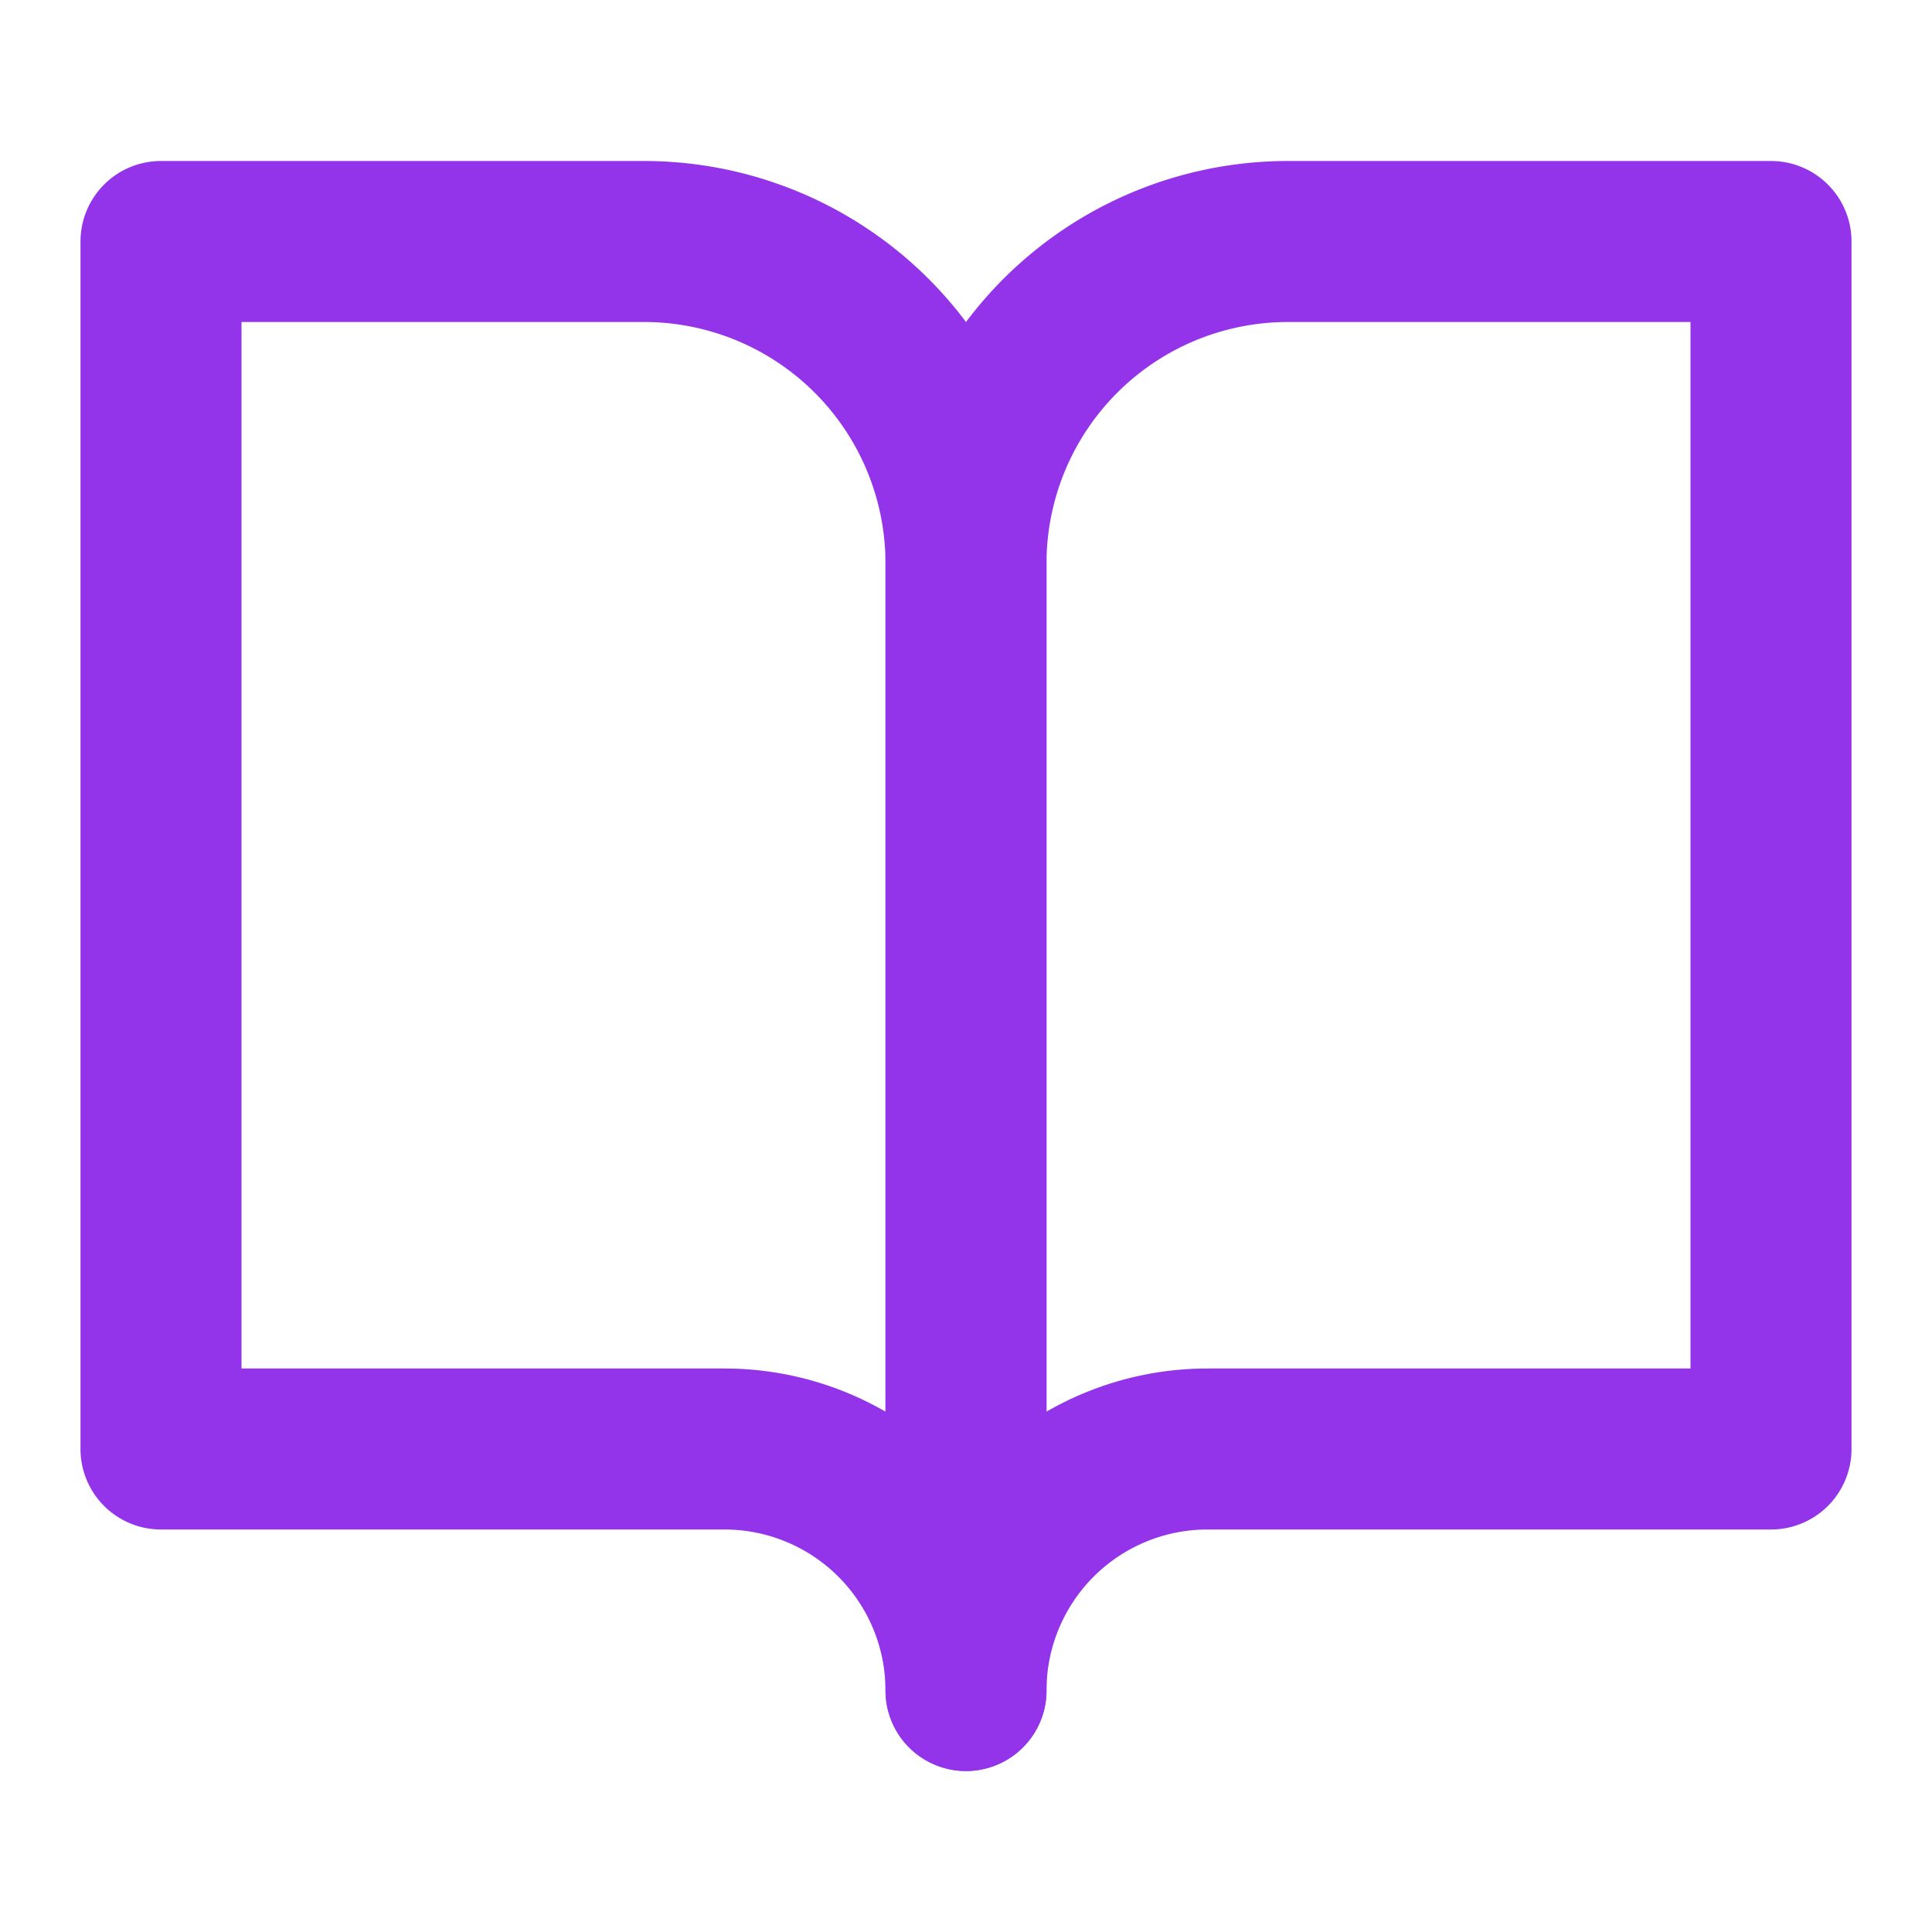
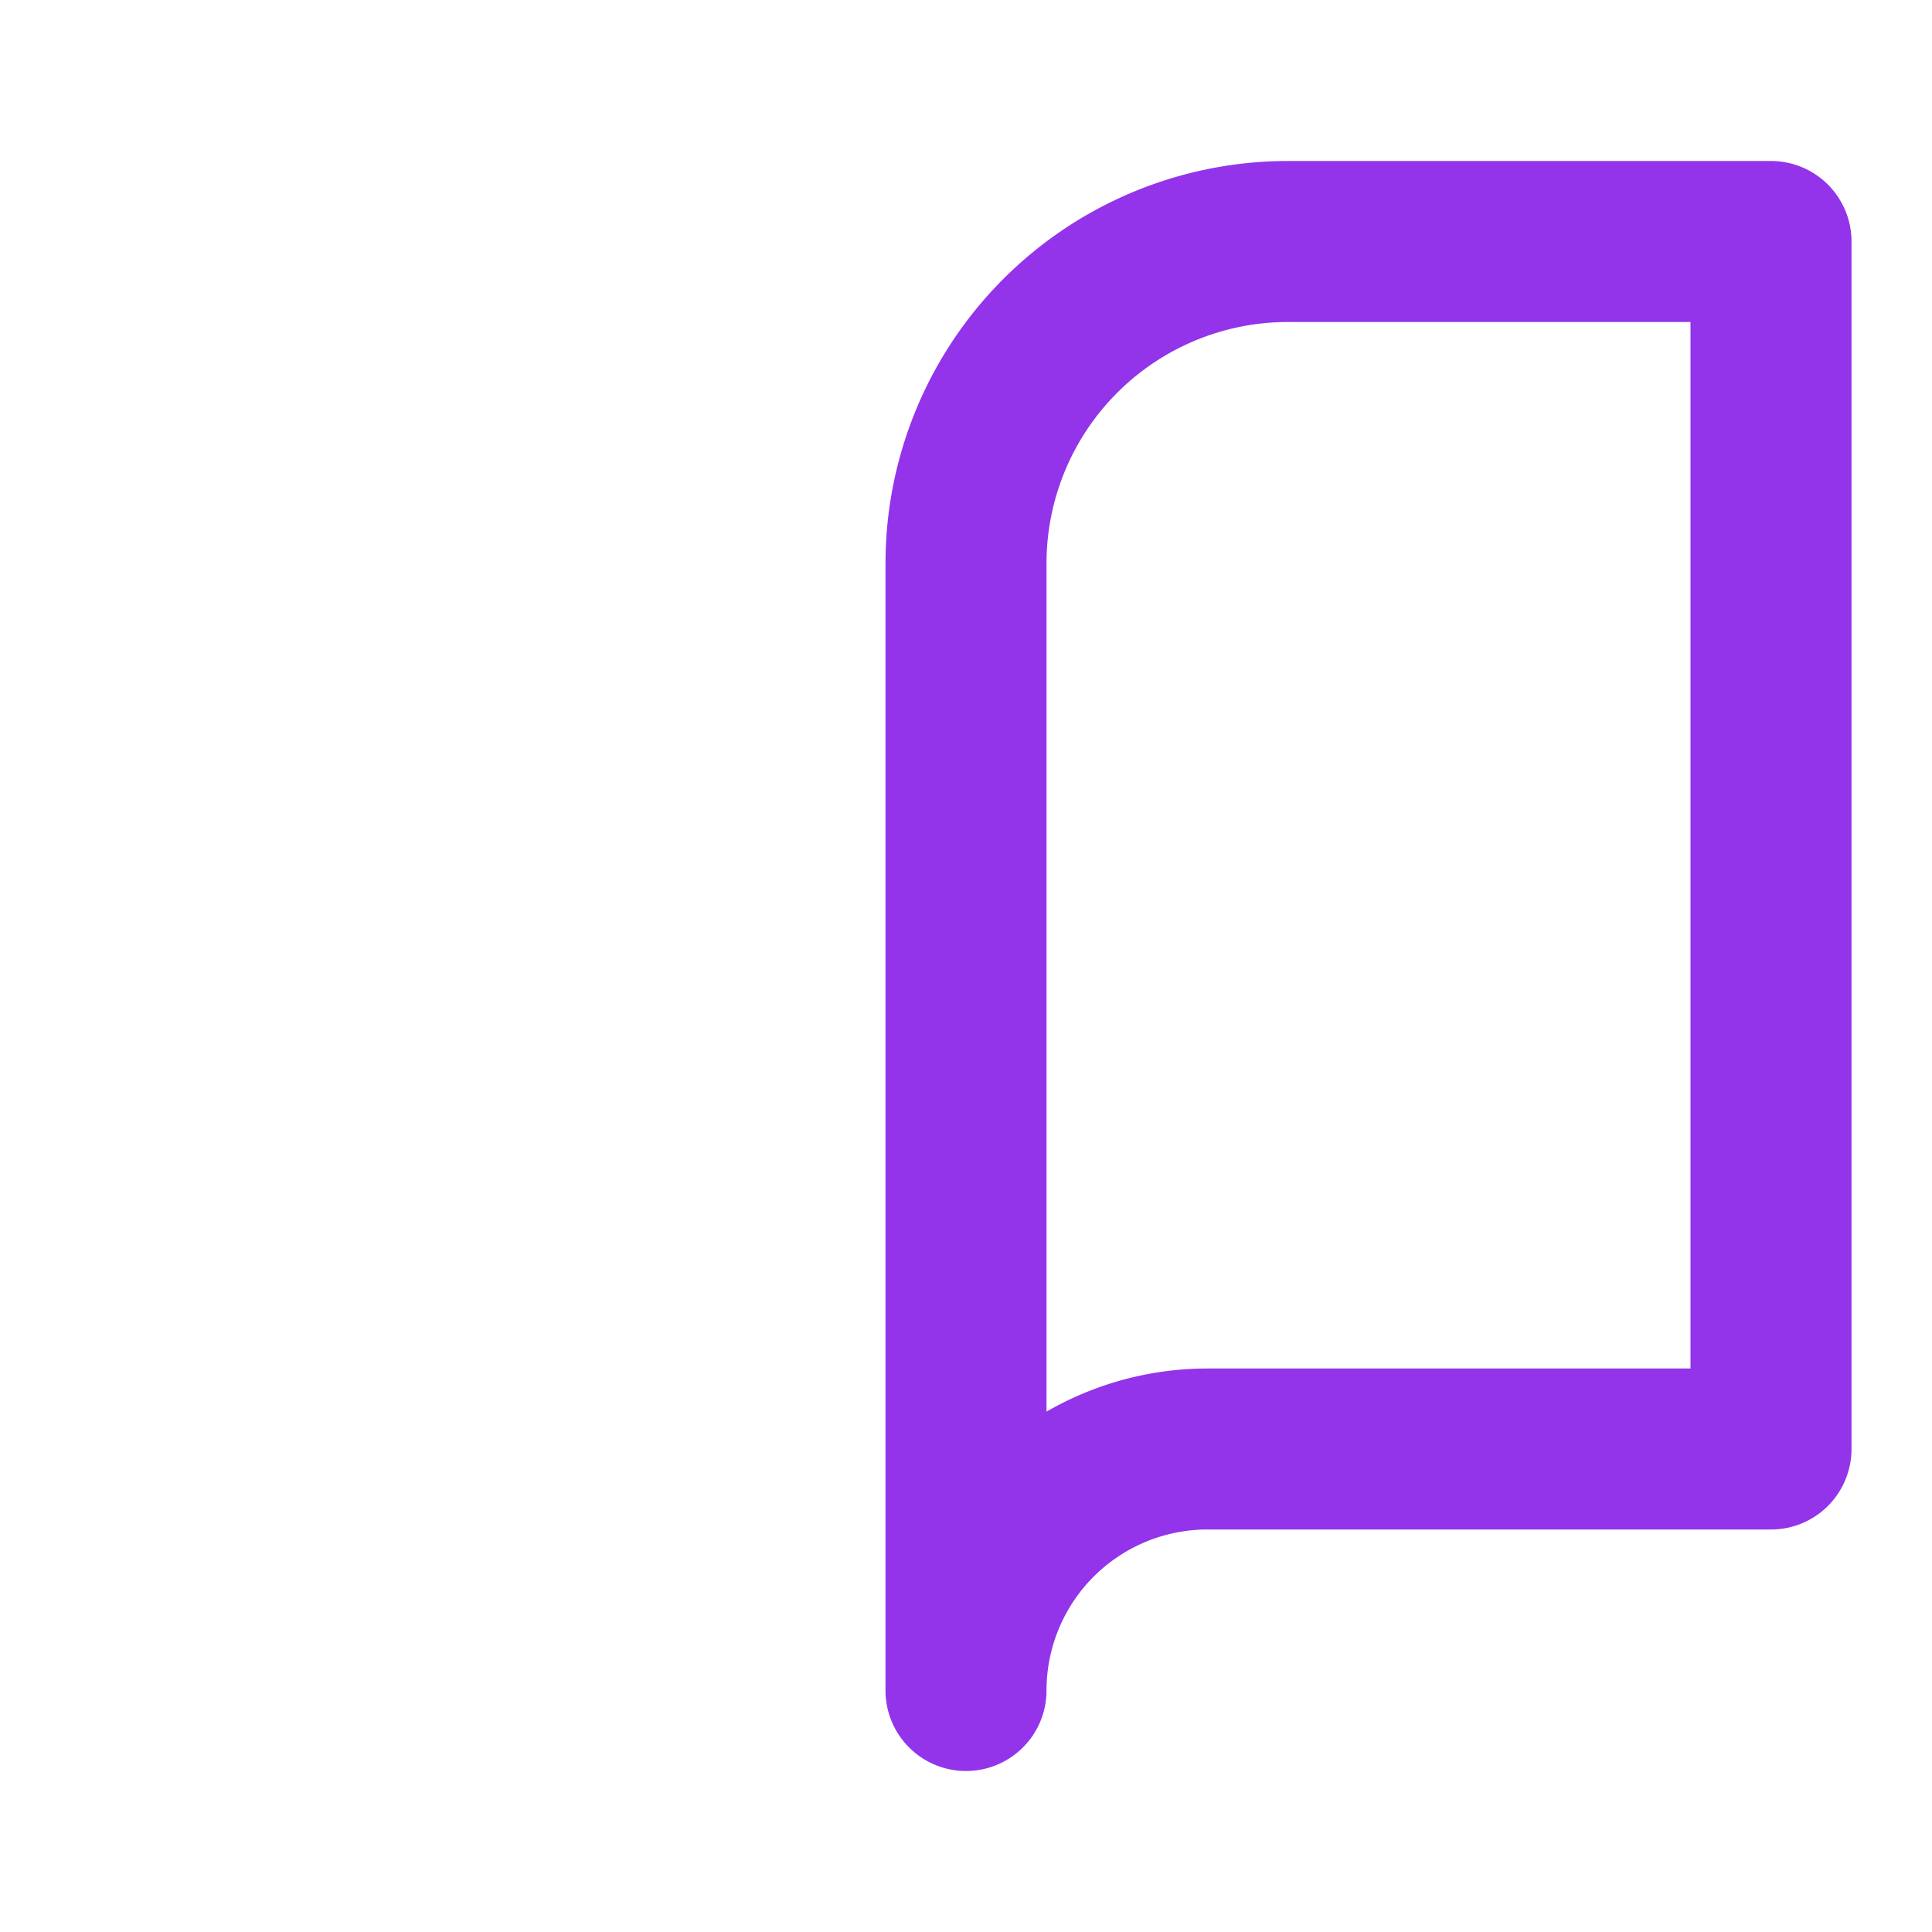
<svg xmlns="http://www.w3.org/2000/svg" width="24" height="24" viewBox="0 0 24 24" fill="none" stroke="#9333EA" stroke-width="2" stroke-linecap="round" stroke-linejoin="round">
-   <path d="M2 3h6a4 4 0 0 1 4 4v14a3 3 0 0 0-3-3H2z" />
  <path d="M22 3h-6a4 4 0 0 0-4 4v14a3 3 0 0 1 3-3h7z" />
</svg>